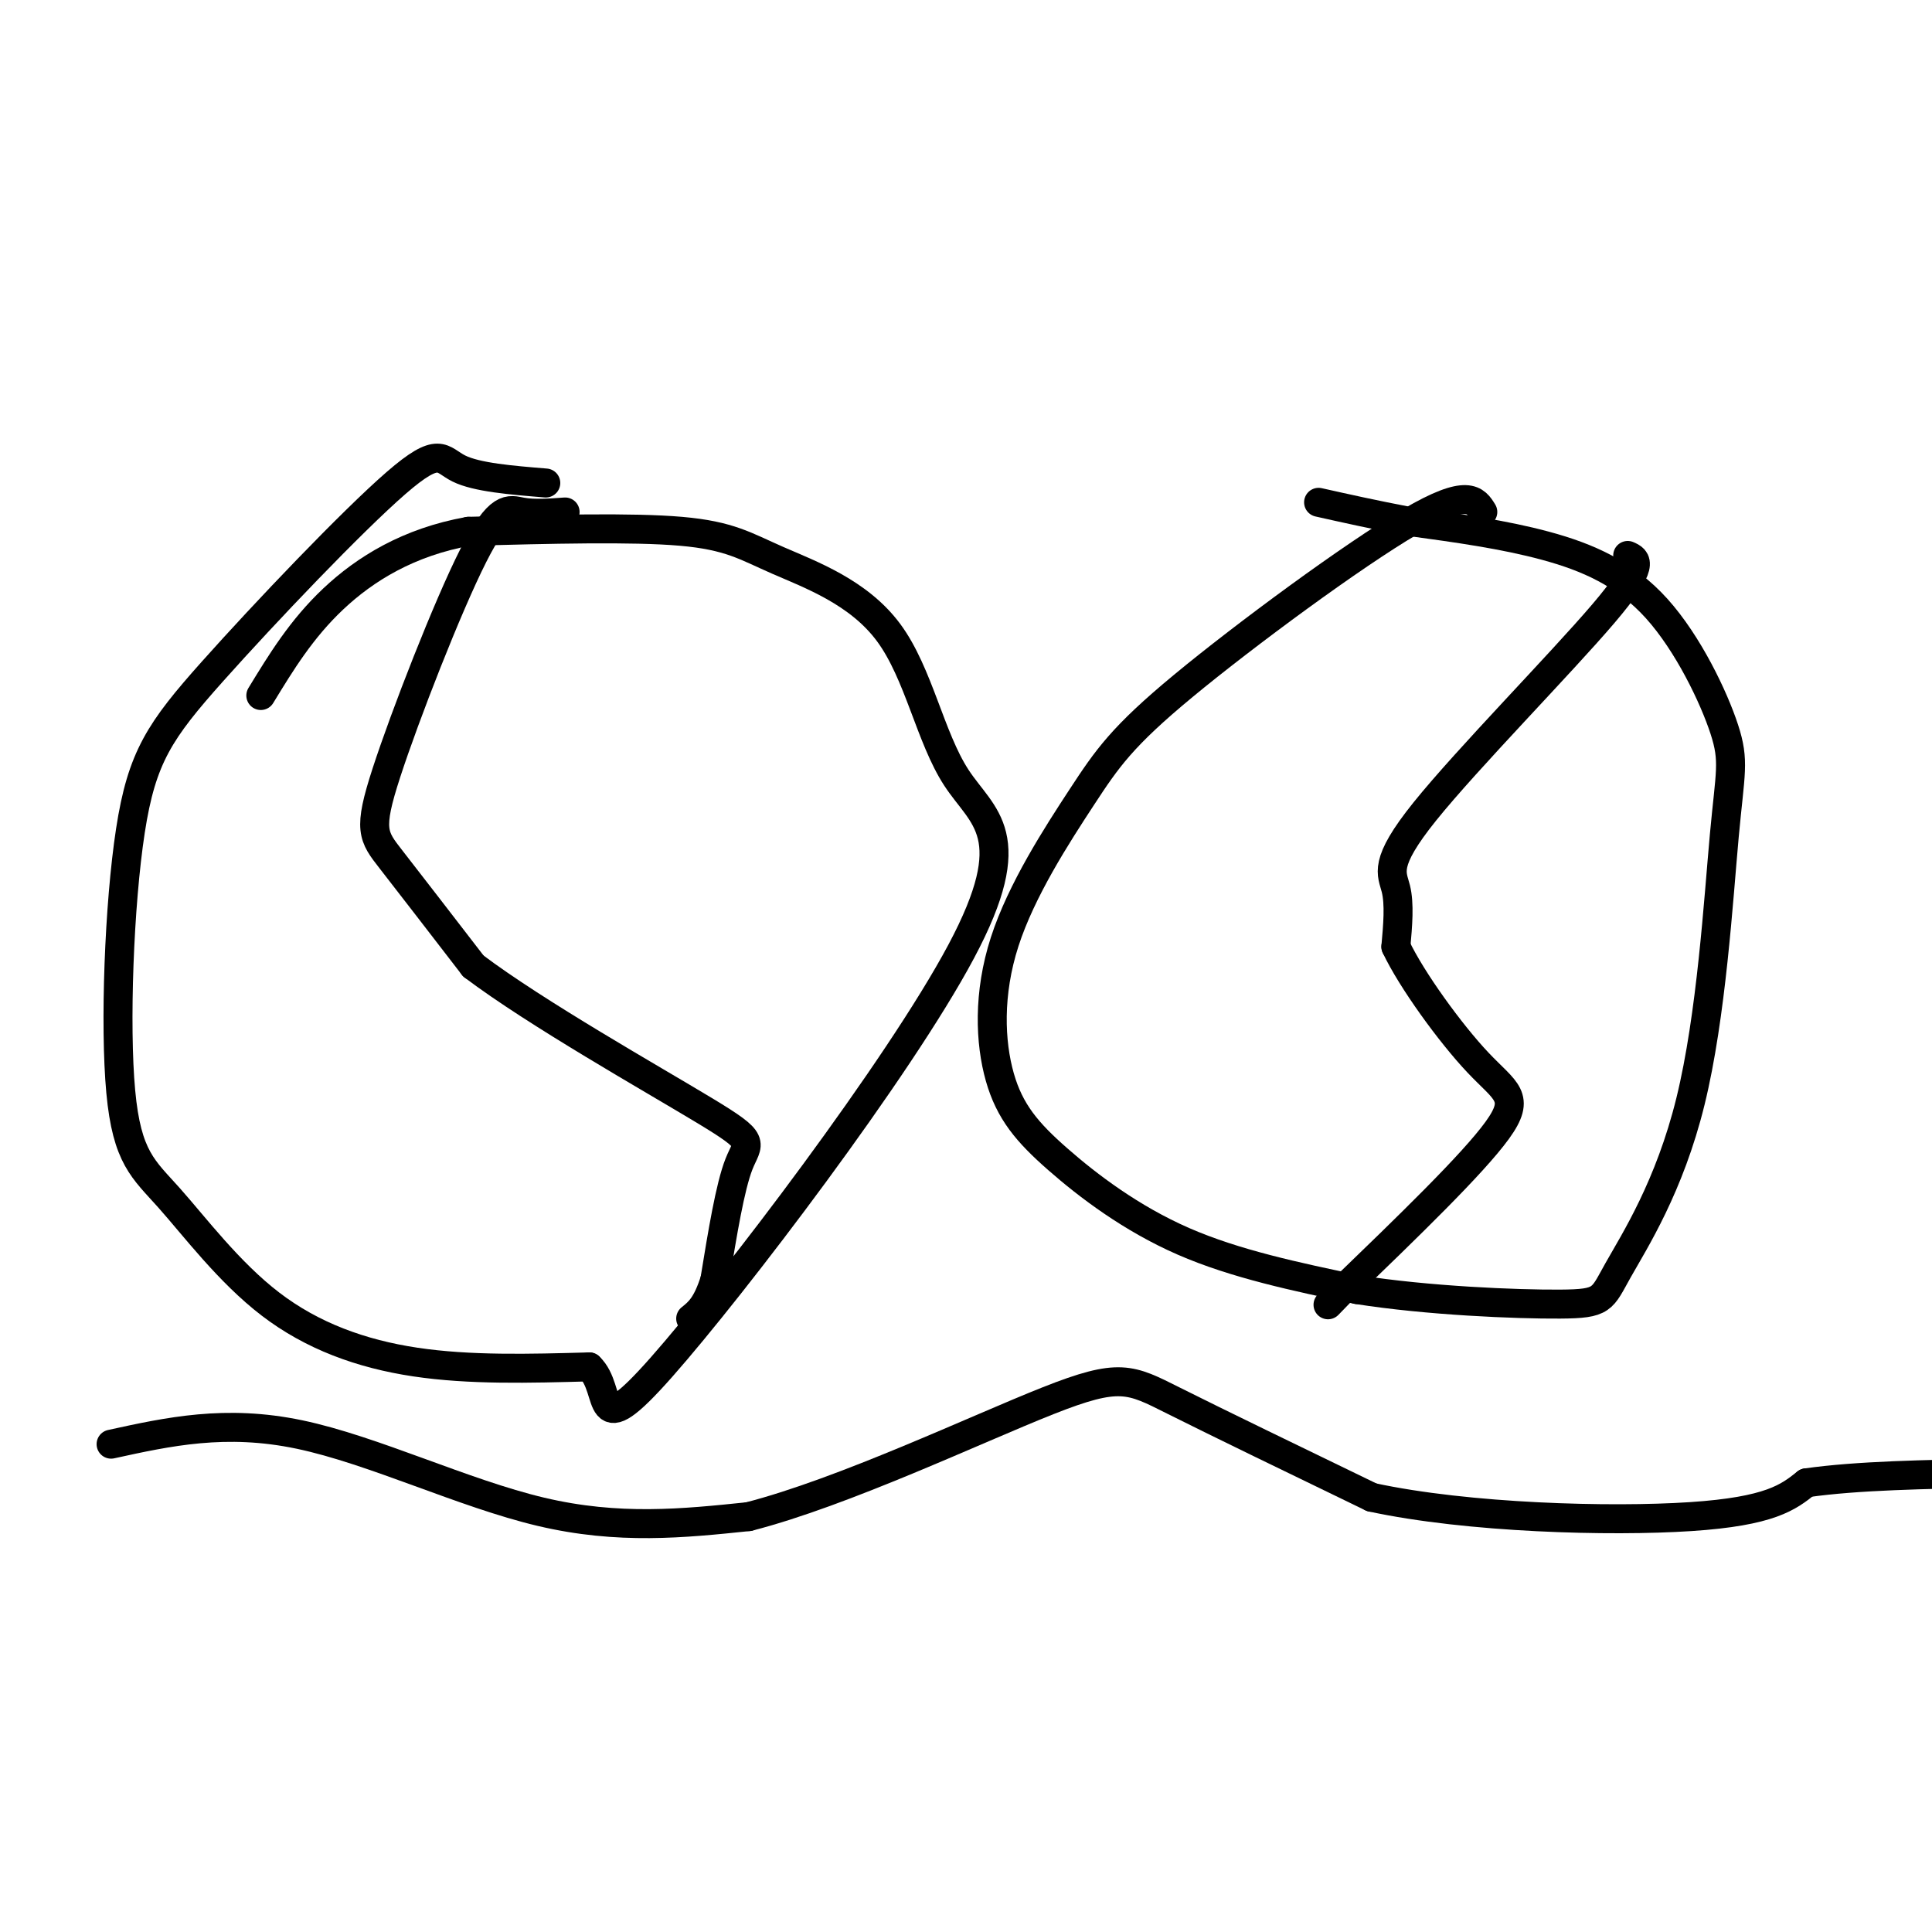
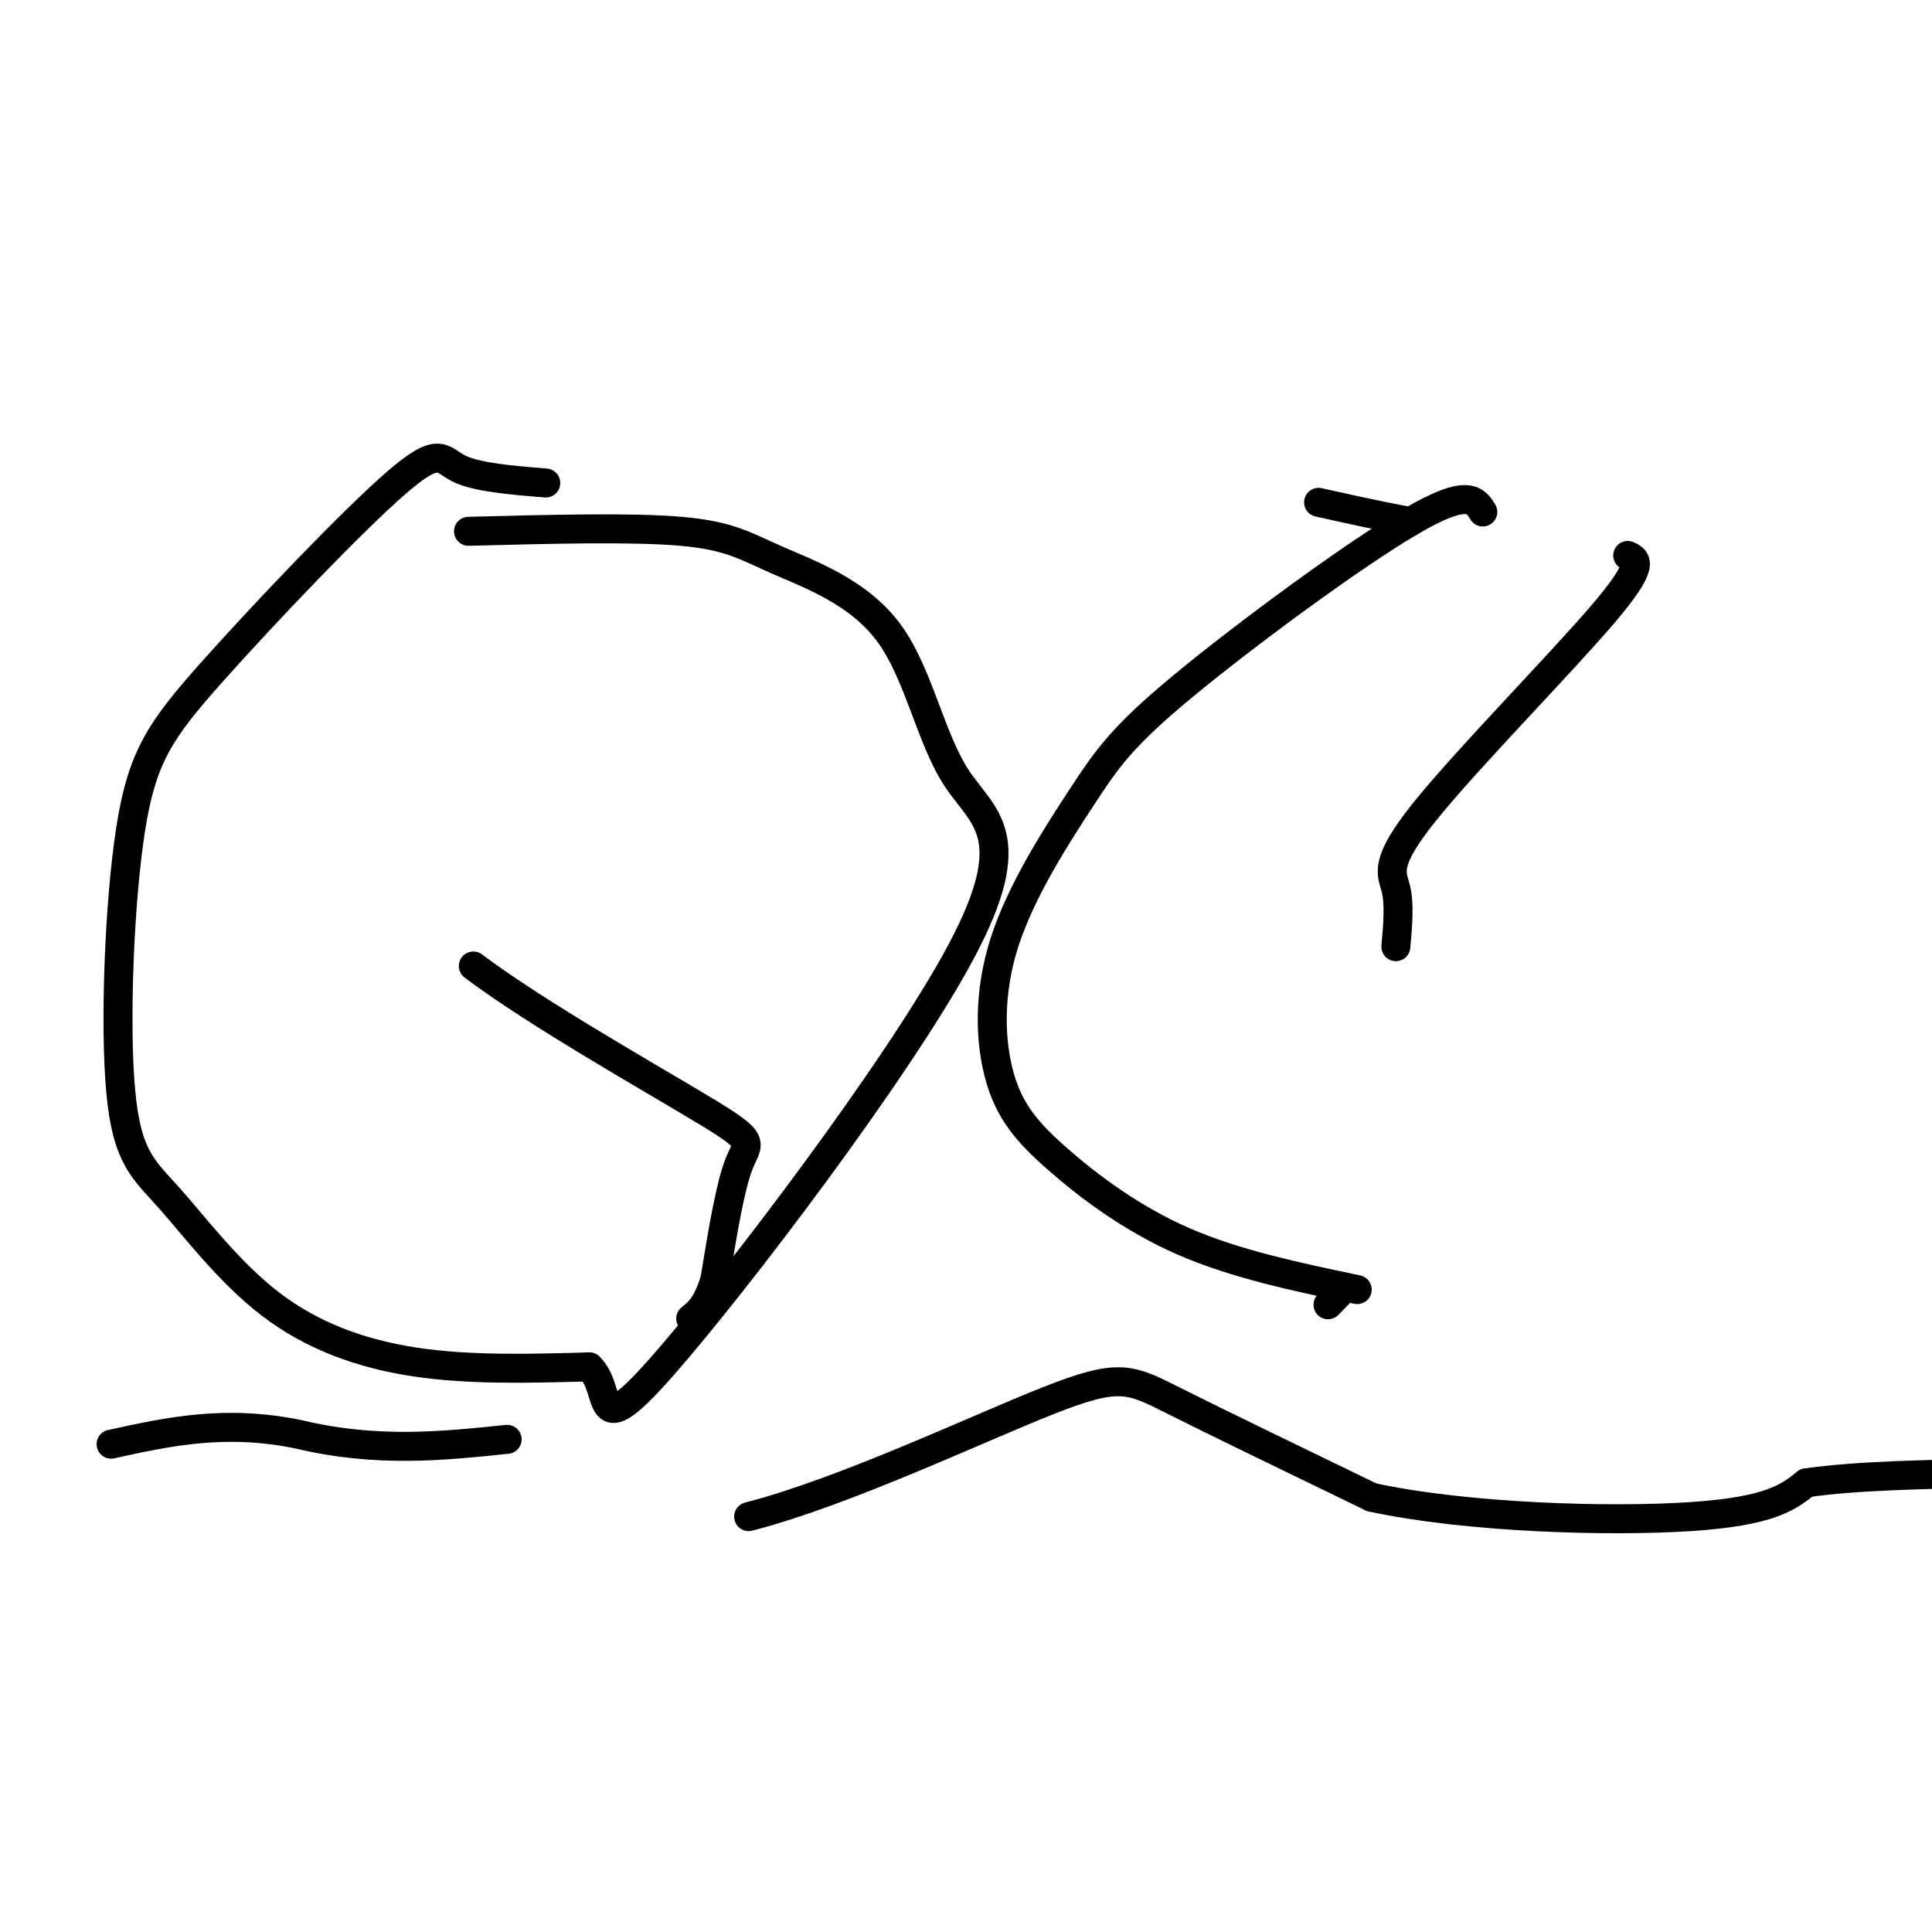
<svg xmlns="http://www.w3.org/2000/svg" viewBox="0 0 400 400" version="1.1">
  <g fill="none" stroke="#000000" stroke-width="6" stroke-linecap="round" stroke-linejoin="round">
    <path d="M113,100c-7.158,-0.585 -14.316,-1.170 -18,-3c-3.684,-1.830 -3.893,-4.906 -13,3c-9.107,7.906 -27.113,26.795 -38,39c-10.887,12.205 -14.655,17.726 -17,33c-2.345,15.274 -3.266,40.300 -2,54c1.266,13.700 4.721,16.074 10,22c5.279,5.926 12.383,15.403 21,22c8.617,6.597 18.748,10.313 30,12c11.252,1.687 23.626,1.343 36,1" />
    <path d="M122,283c5.225,4.904 0.288,16.663 15,0c14.712,-16.663 49.071,-61.748 62,-86c12.929,-24.252 4.426,-27.673 -1,-36c-5.426,-8.327 -7.774,-21.562 -14,-30c-6.226,-8.438 -16.330,-12.079 -23,-15c-6.670,-2.921 -9.906,-5.120 -20,-6c-10.094,-0.880 -27.047,-0.440 -44,0" />
-     <path d="M97,110c-12.400,2.222 -21.400,7.778 -28,14c-6.600,6.222 -10.800,13.111 -15,20" />
    <path d="M307,106c-1.530,-2.498 -3.061,-4.996 -15,2c-11.939,6.996 -34.287,23.484 -47,34c-12.713,10.516 -15.793,15.058 -21,23c-5.207,7.942 -12.542,19.283 -16,30c-3.458,10.717 -3.040,20.811 -1,28c2.040,7.189 5.703,11.474 12,17c6.297,5.526 15.228,12.293 26,17c10.772,4.707 23.386,7.353 36,10" />
-     <path d="M281,267c14.570,2.303 32.996,3.060 42,3c9.004,-0.060 8.587,-0.938 12,-7c3.413,-6.062 10.655,-17.307 15,-35c4.345,-17.693 5.794,-41.835 7,-55c1.206,-13.165 2.169,-15.354 0,-22c-2.169,-6.646 -7.468,-17.751 -14,-25c-6.532,-7.249 -14.295,-10.643 -23,-13c-8.705,-2.357 -18.353,-3.679 -28,-5" />
    <path d="M292,108c-7.833,-1.500 -13.417,-2.750 -19,-4" />
    <path d="M337,115c1.893,0.839 3.786,1.679 -5,12c-8.786,10.321 -28.250,30.125 -37,41c-8.750,10.875 -6.786,12.821 -6,16c0.786,3.179 0.393,7.589 0,12" />
-     <path d="M289,196c3.226,6.845 11.292,17.958 17,24c5.708,6.042 9.060,7.012 4,14c-5.060,6.988 -18.530,19.994 -32,33" />
    <path d="M278,267c-5.333,5.500 -2.667,2.750 0,0" />
-     <path d="M117,106c-3.198,0.236 -6.396,0.472 -9,0c-2.604,-0.472 -4.616,-1.652 -10,9c-5.384,10.652 -14.142,33.137 -18,45c-3.858,11.863 -2.817,13.104 1,18c3.817,4.896 10.408,13.448 17,22" />
    <path d="M98,200c13.012,9.821 37.042,23.375 48,30c10.958,6.625 8.845,6.321 7,11c-1.845,4.679 -3.423,14.339 -5,24" />
    <path d="M148,265c-1.667,5.333 -3.333,6.667 -5,8" />
-     <path d="M23,299c11.867,-2.600 23.733,-5.200 39,-2c15.267,3.200 33.933,12.200 50,16c16.067,3.800 29.533,2.400 43,1" />
+     <path d="M23,299c11.867,-2.600 23.733,-5.200 39,-2c16.067,3.800 29.533,2.400 43,1" />
    <path d="M155,314c19.619,-5.036 47.167,-18.125 62,-24c14.833,-5.875 16.952,-4.536 26,0c9.048,4.536 25.024,12.268 41,20" />
    <path d="M284,310c19.978,4.311 49.422,5.089 66,4c16.578,-1.089 20.289,-4.044 24,-7" />
    <path d="M374,307c10.500,-1.500 24.750,-1.750 39,-2" />
    <path d="M413,305c7.000,-0.333 5.000,-0.167 3,0" />
  </g>
</svg>